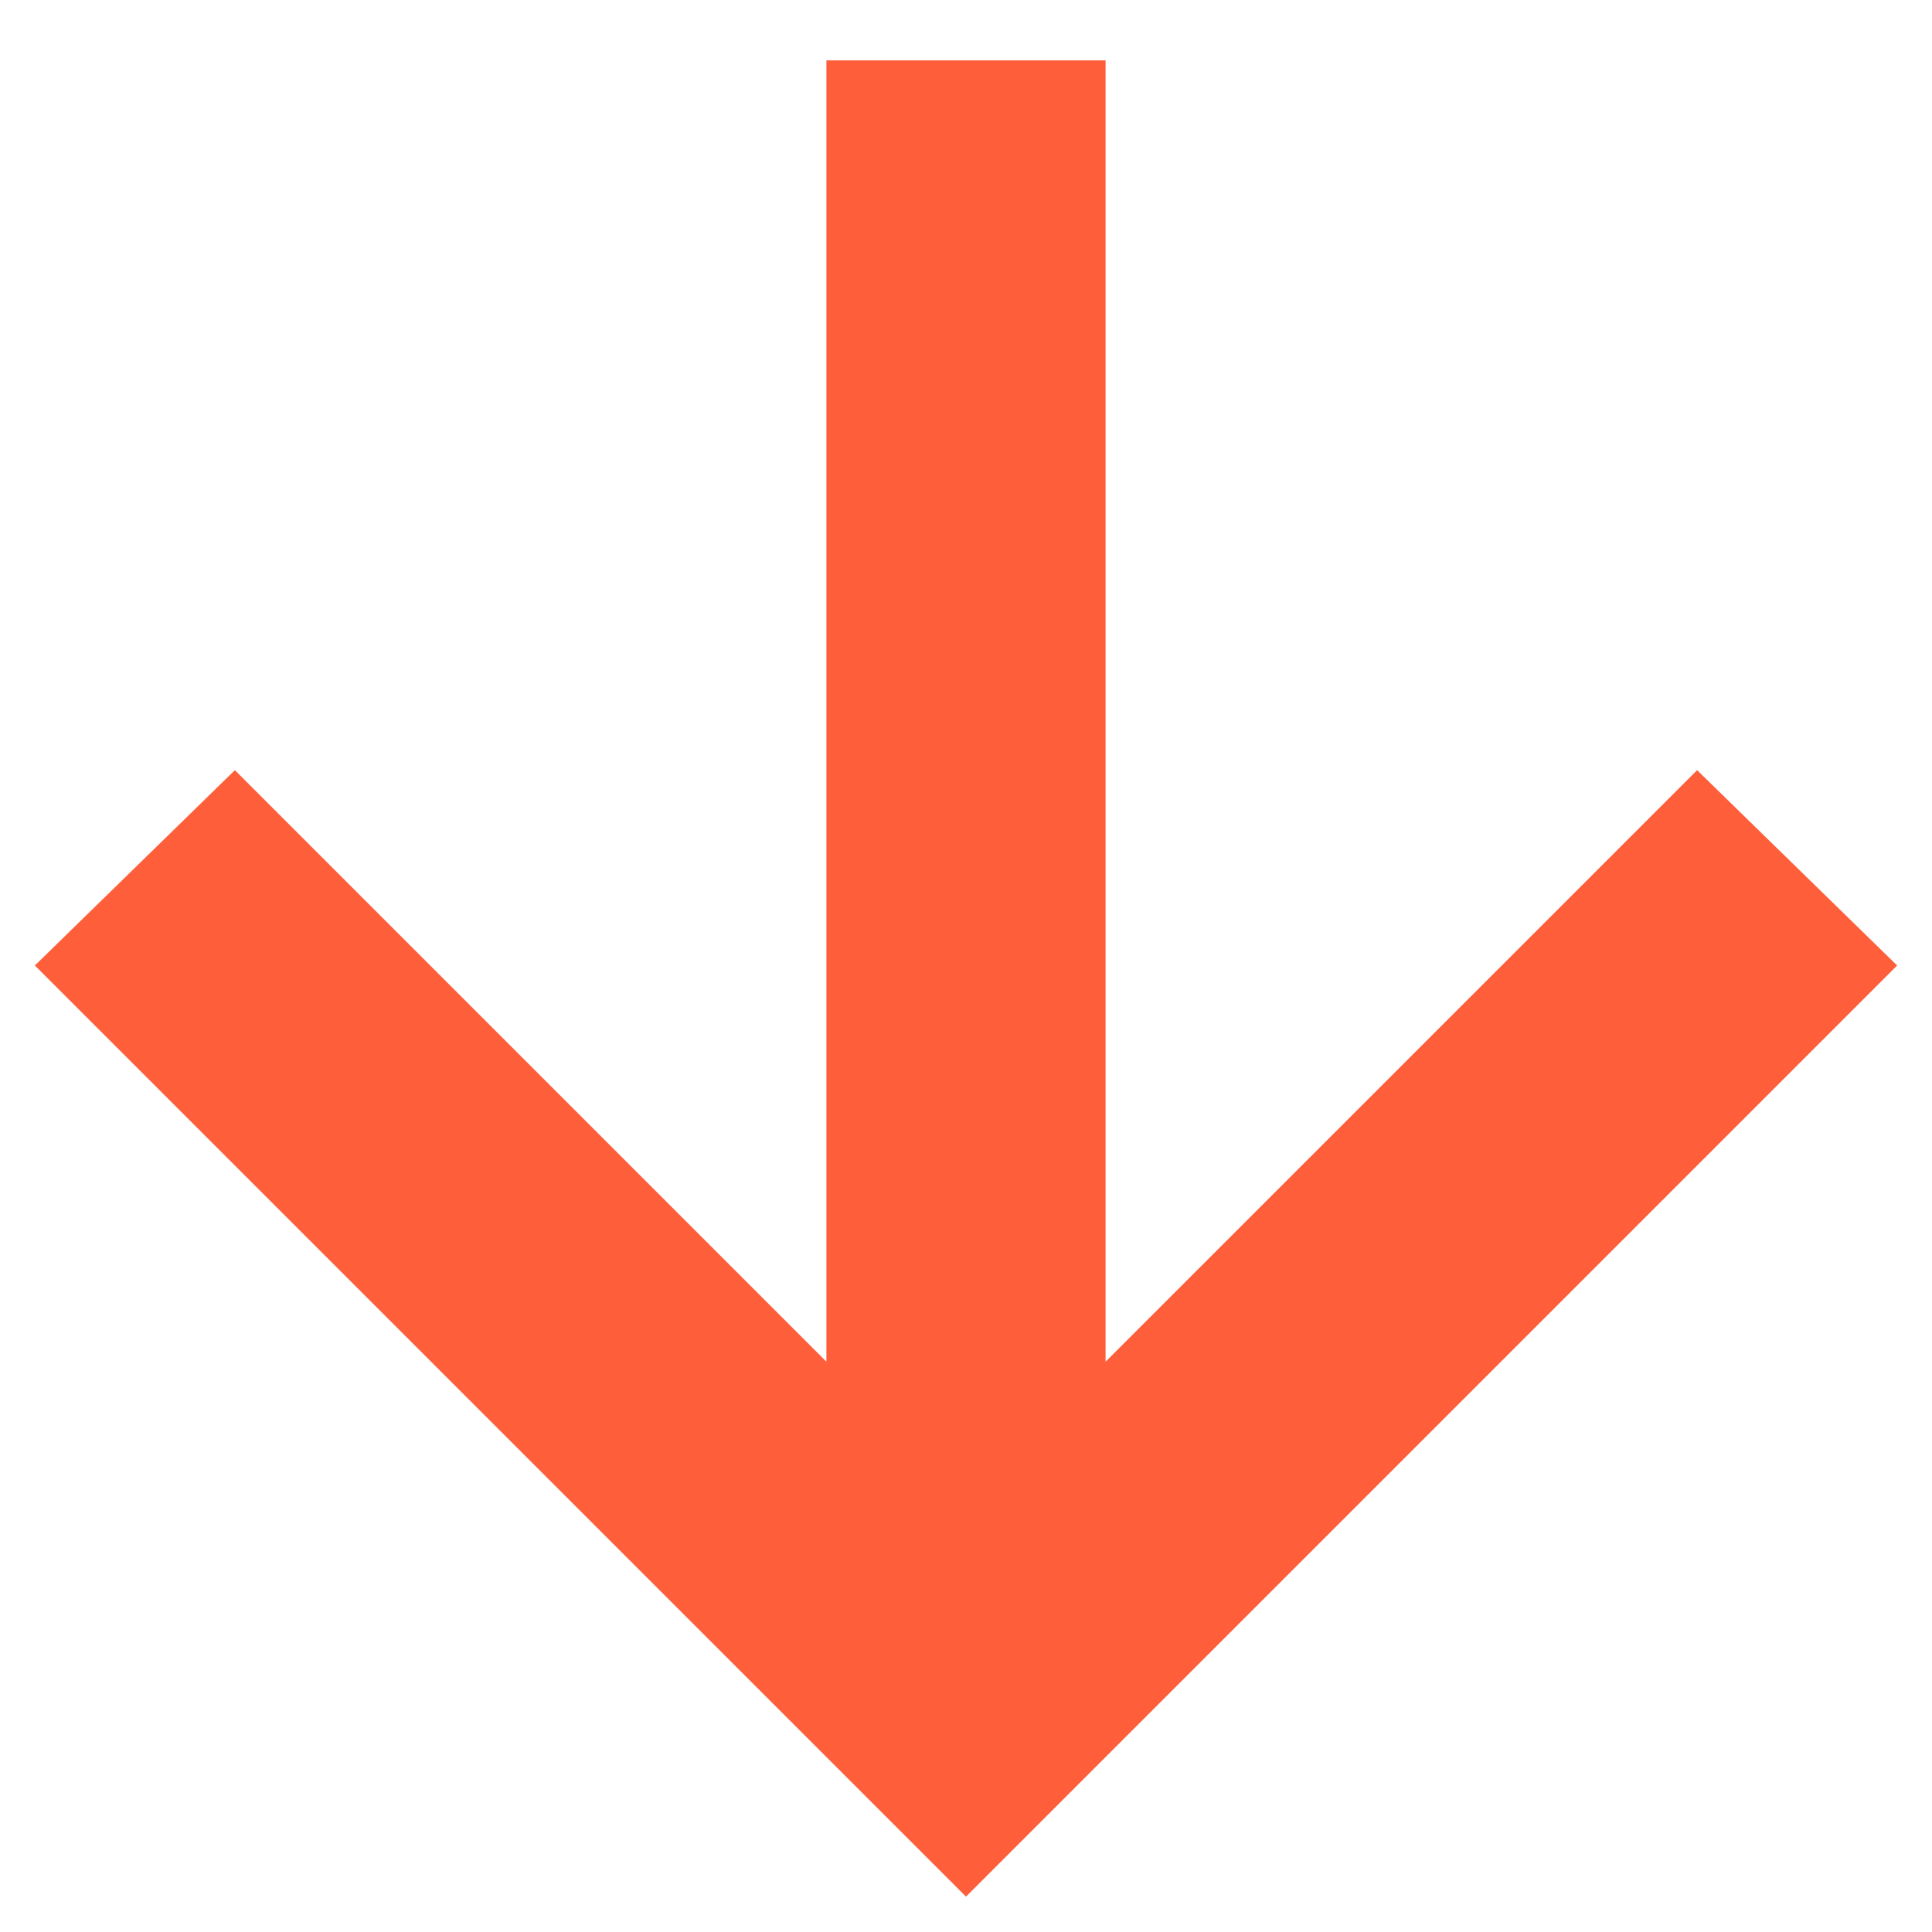
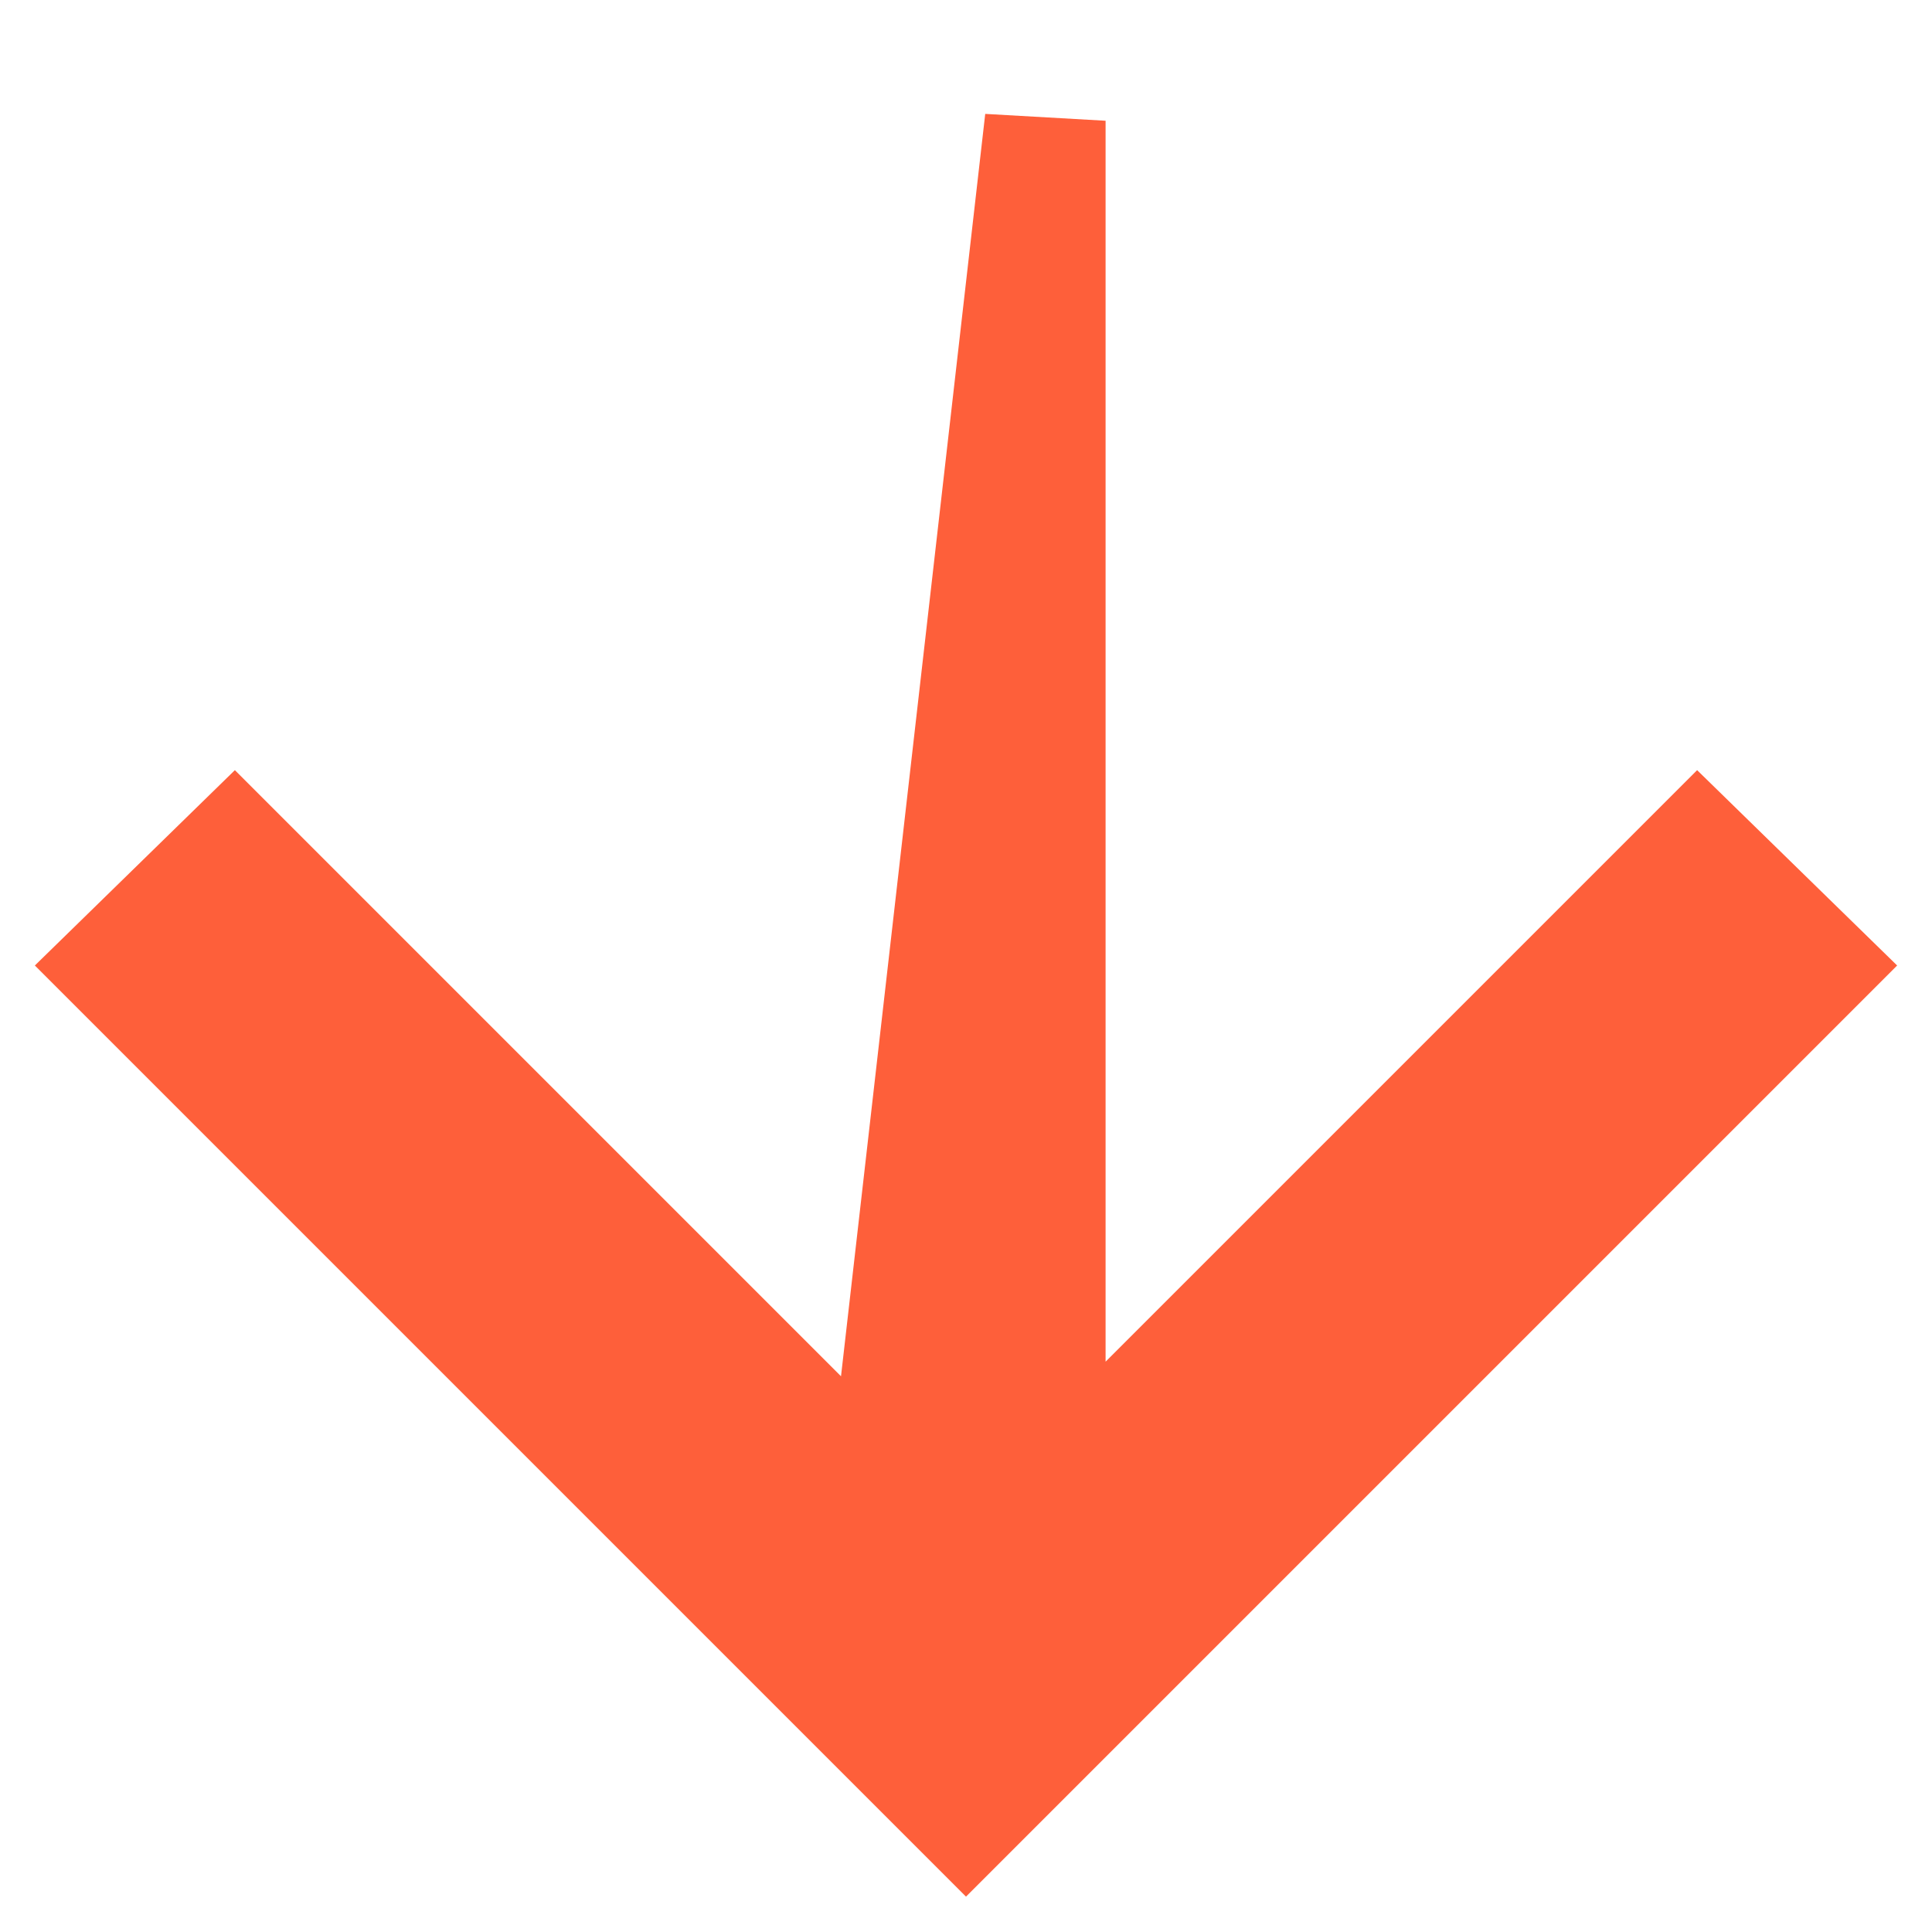
<svg xmlns="http://www.w3.org/2000/svg" width="16" height="16" viewBox="0 0 16 16" fill="none">
-   <path d="M1 8L1.941 7.081L7.344 12.484L7.344 1L8.656 1L8.656 12.484L14.059 7.081L15 8L8 15L1 8Z" fill="#FE5F3A" stroke="#FE5F3A" />
+   <path d="M1 8L1.941 7.081L7.344 12.484L8.656 1L8.656 12.484L14.059 7.081L15 8L8 15L1 8Z" fill="#FE5F3A" stroke="#FE5F3A" />
</svg>